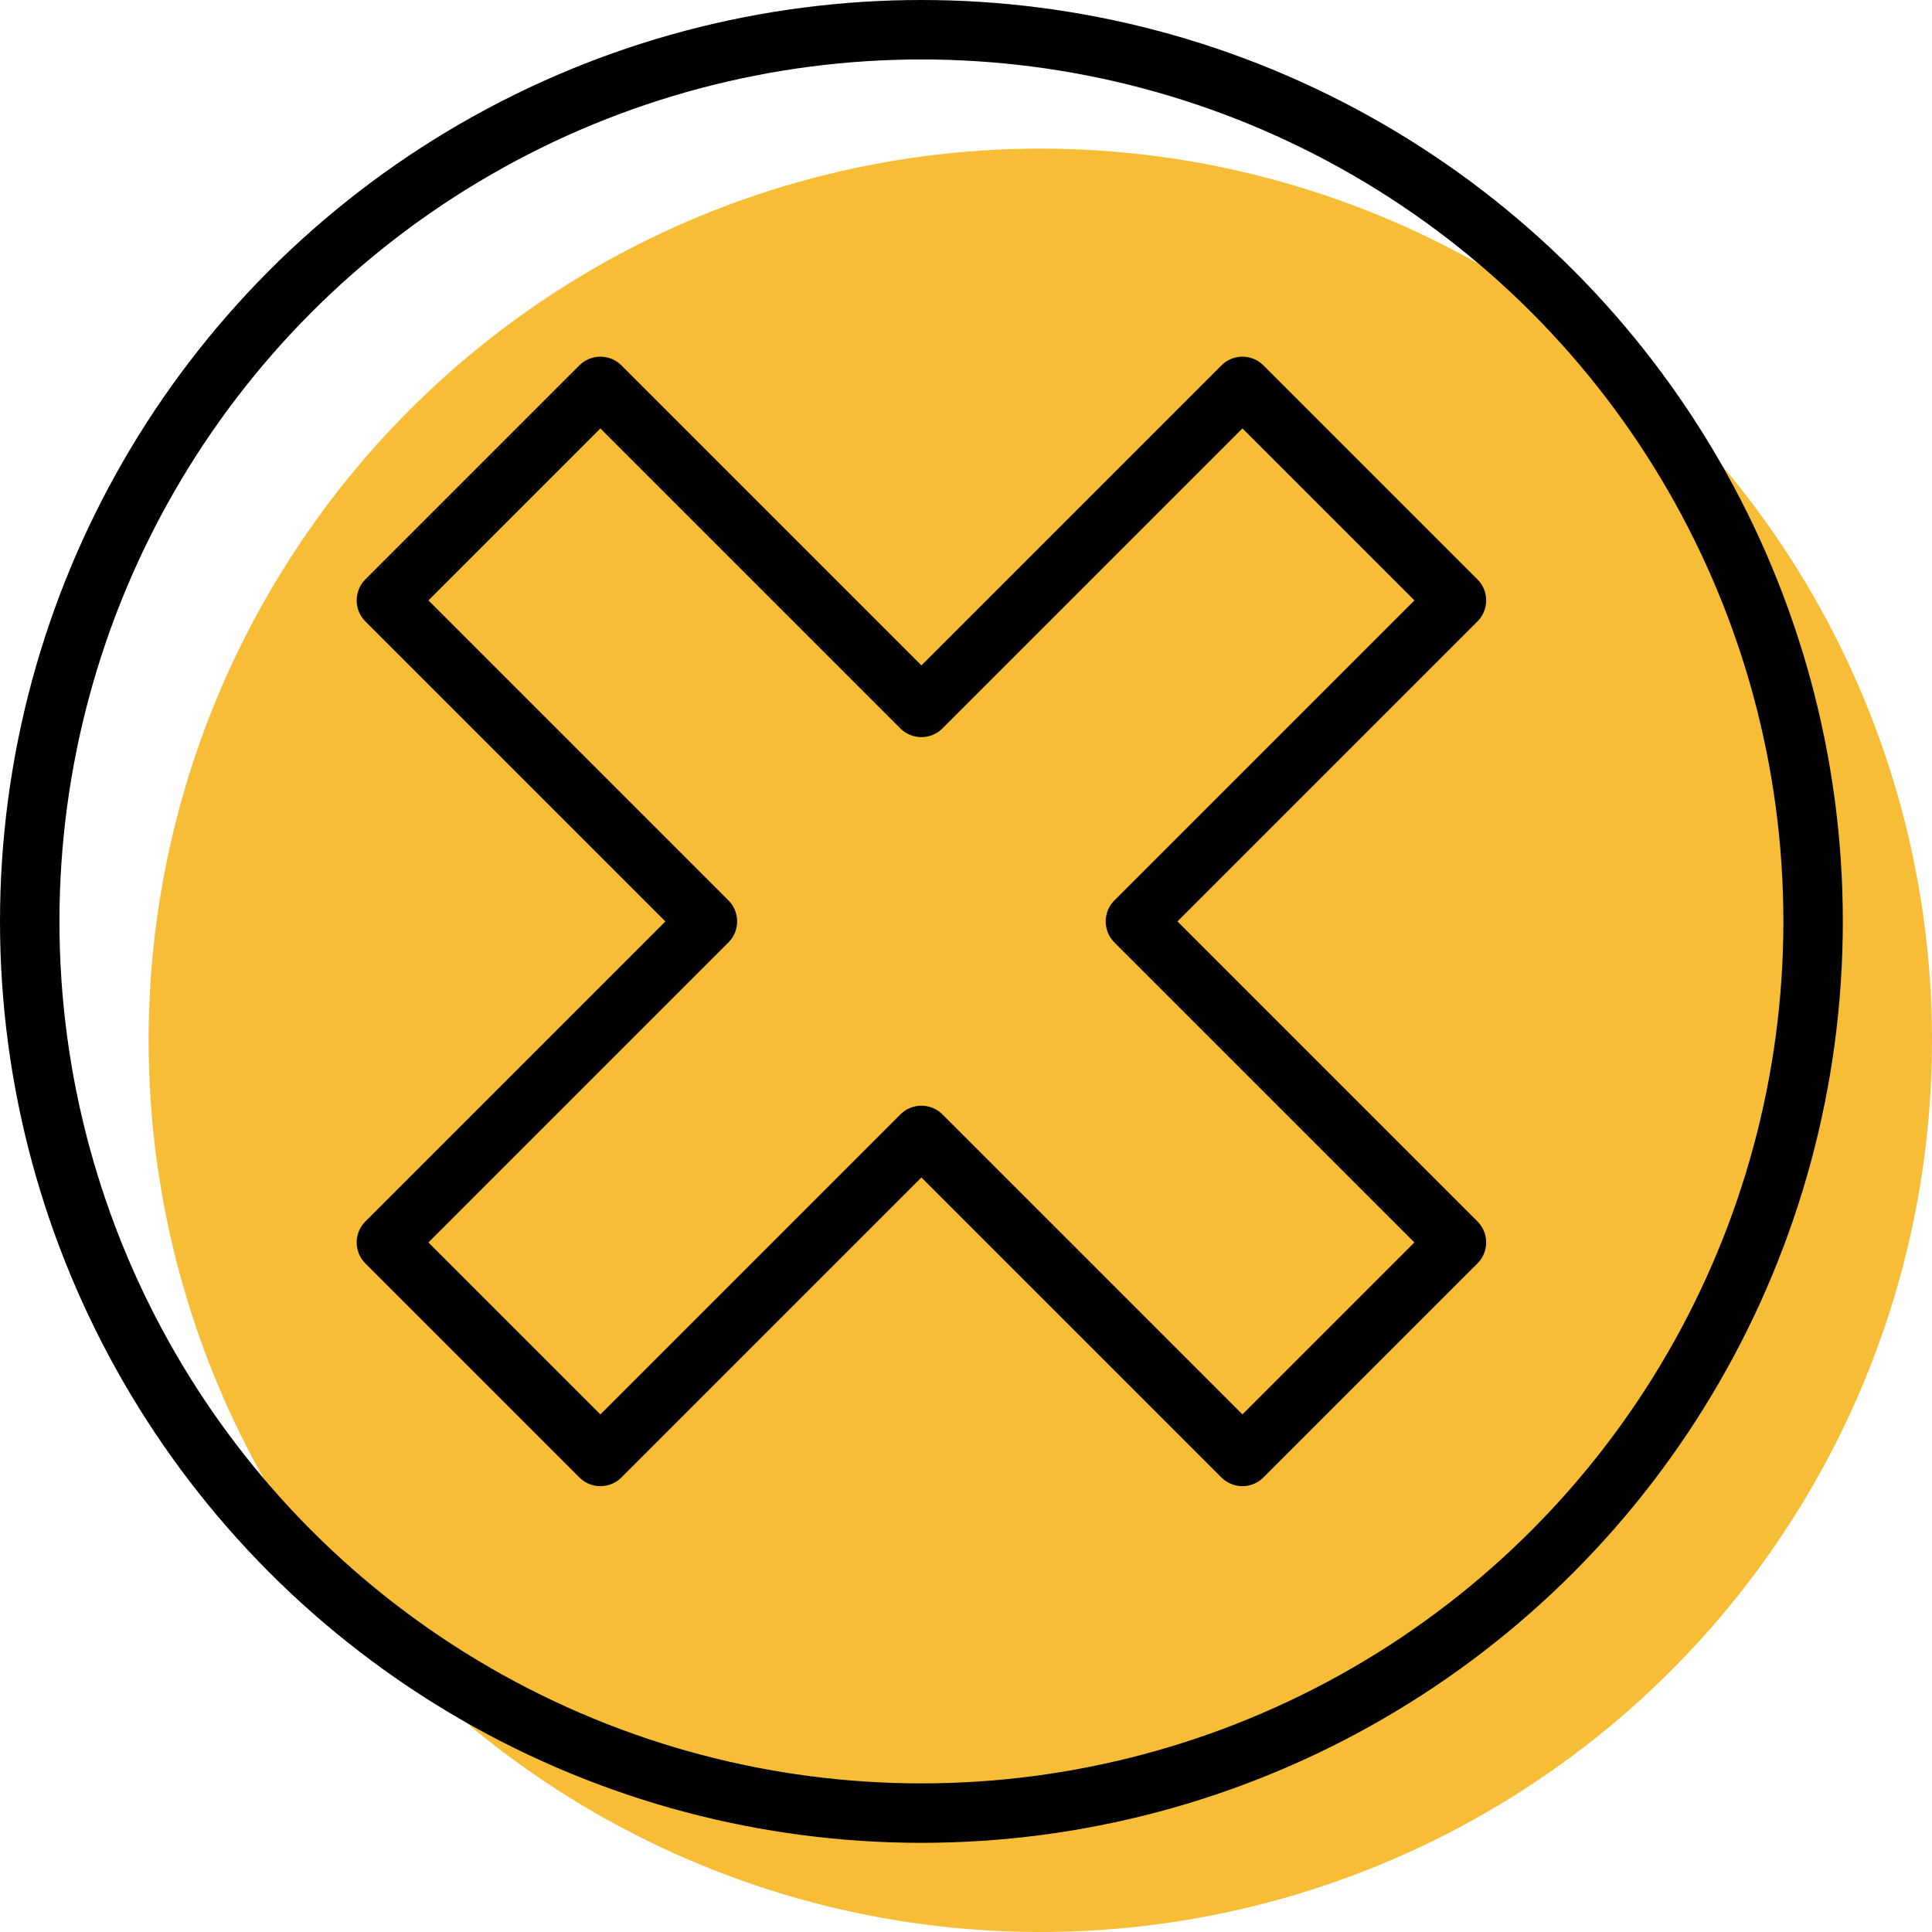
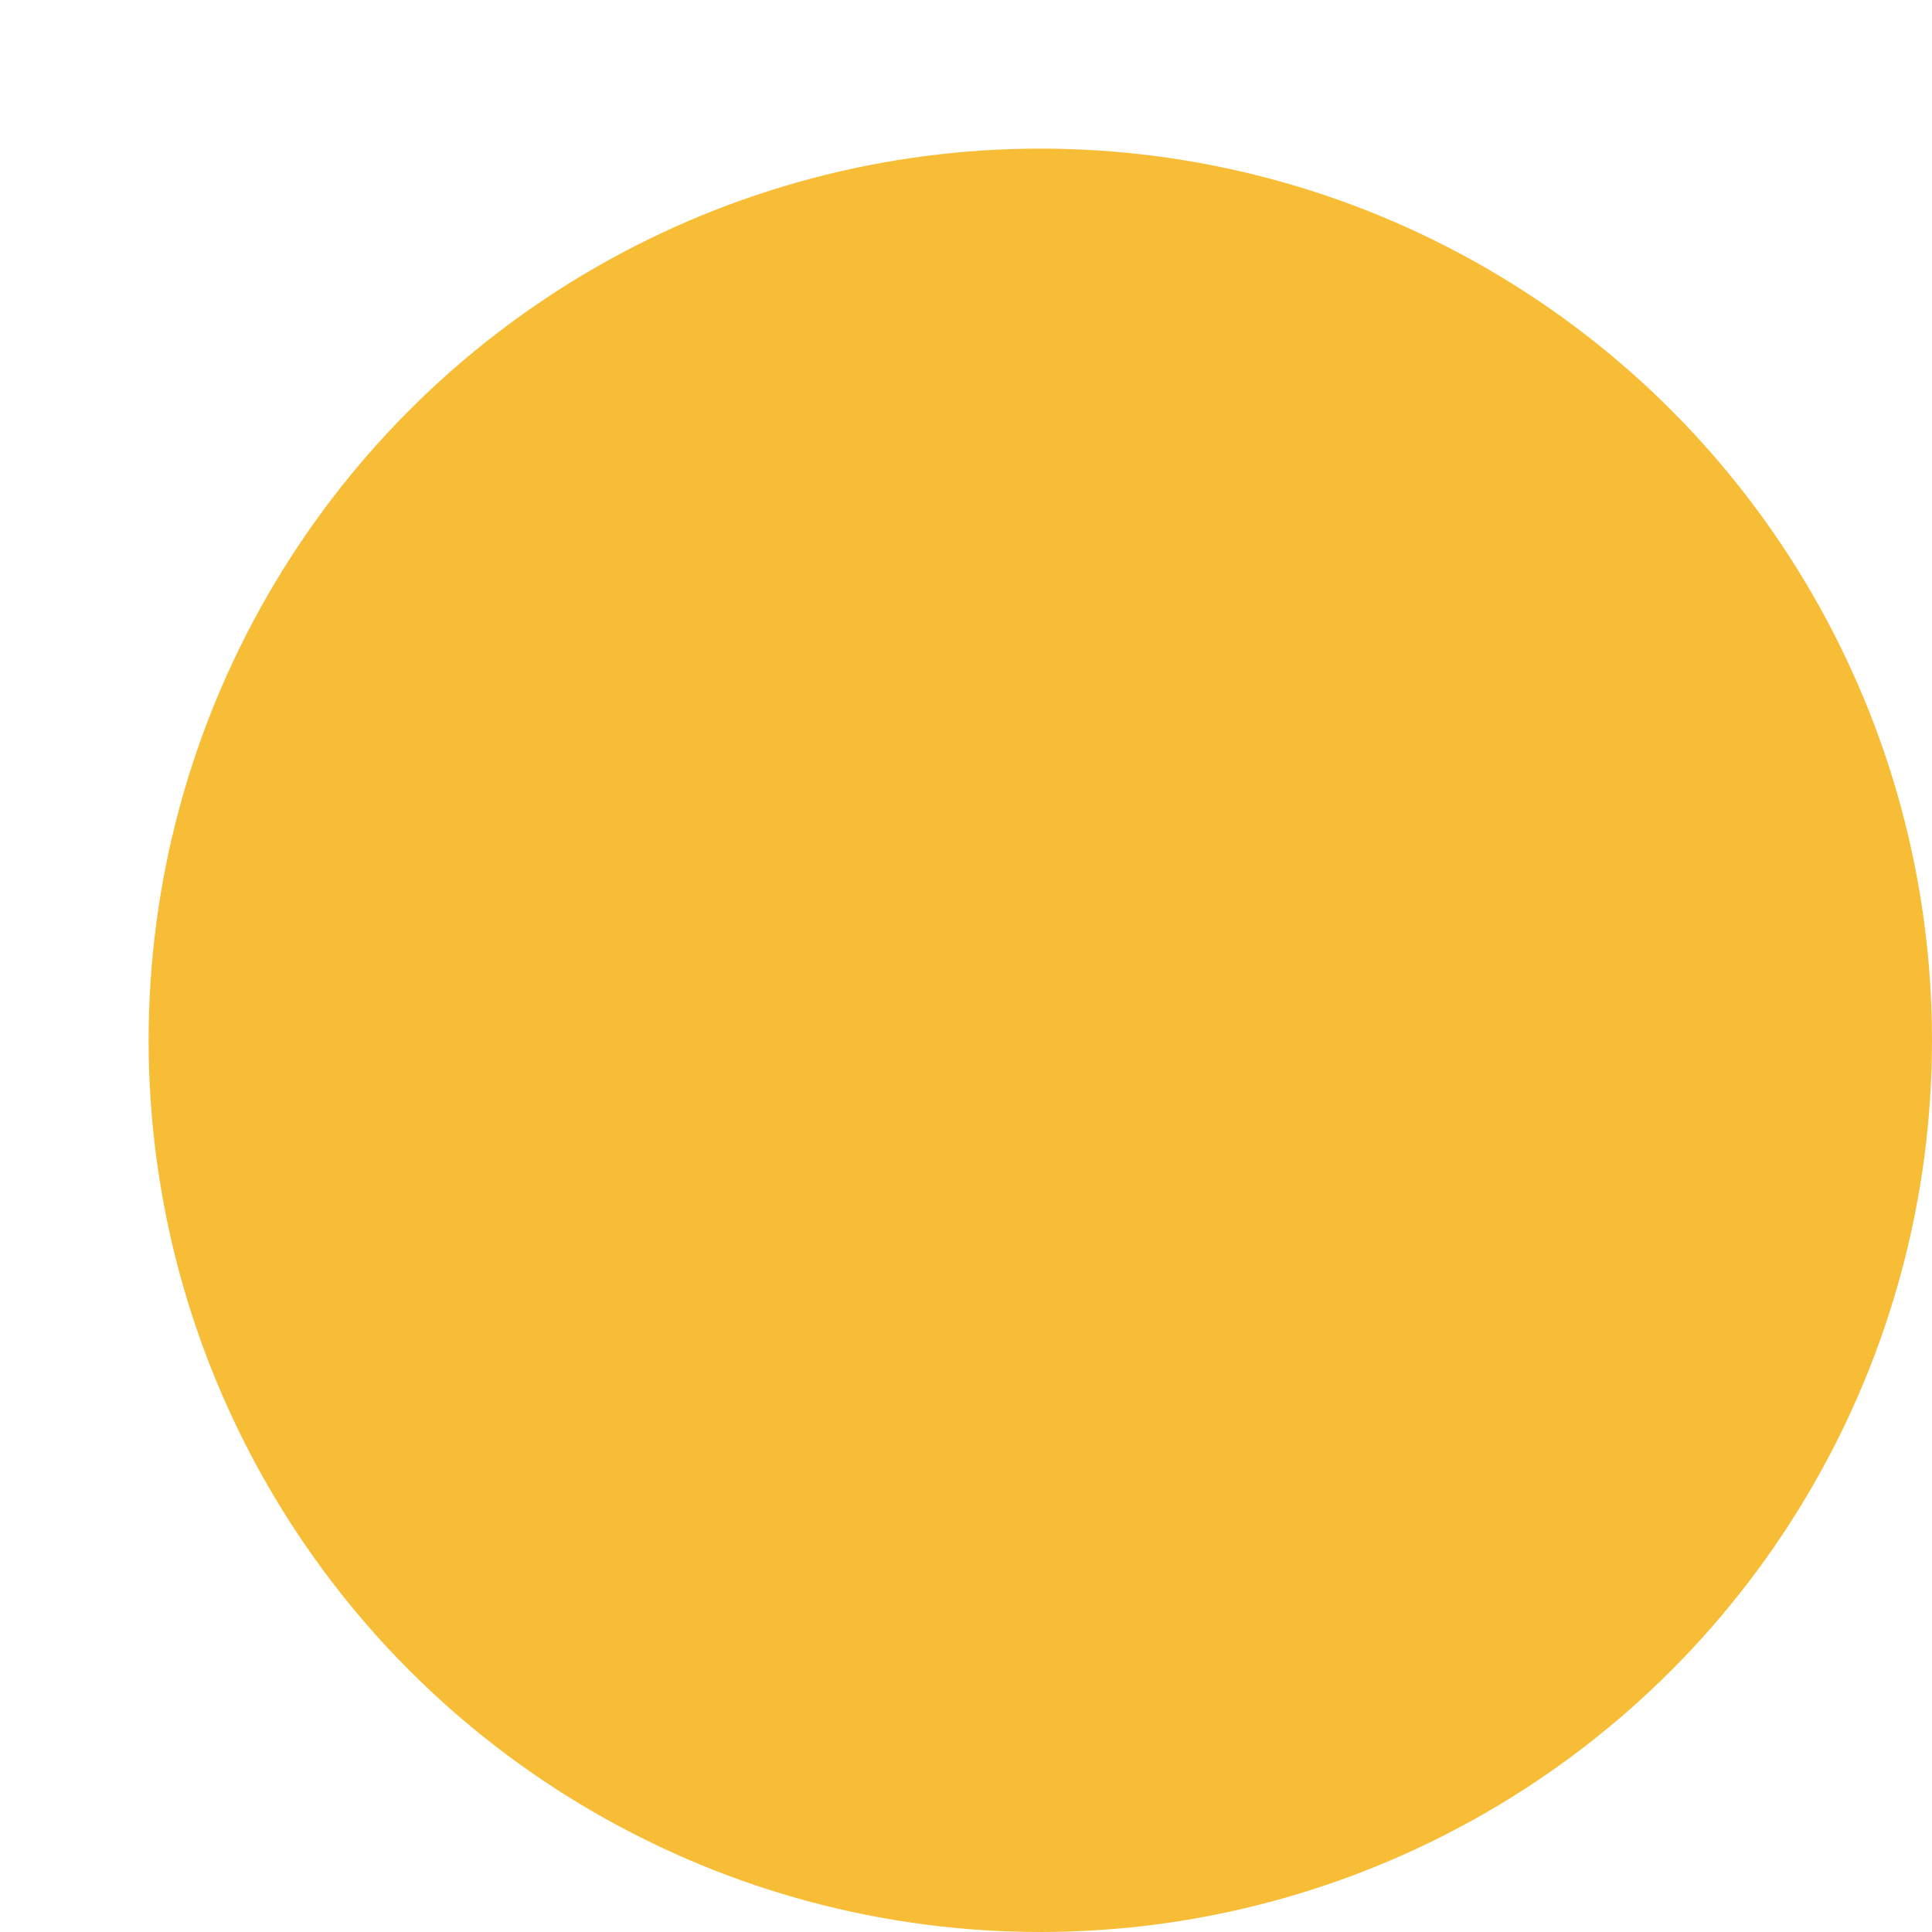
<svg xmlns="http://www.w3.org/2000/svg" version="1.1" id="Warstwa_1" x="0px" y="0px" viewBox="0 0 32.5 32.5" style="enable-background:new 0 0 32.5 32.5;" xml:space="preserve" width="32" height="32">
  <style type="text/css">
	.st0{fill:#F8BD37;}
	.st1{fill:none;stroke:#000000;stroke-linecap:round;stroke-linejoin:round;stroke-miterlimit:10;}
</style>
  <circle class="st0" cx="17.5" cy="17.5" r="15" />
-   <polygon class="st1" points="24.5,10.1 20.9,6.5 15.5,11.9 10.1,6.5 6.5,10.1 11.9,15.5 6.5,20.9 10.1,24.5 15.5,19.1 20.9,24.5   24.5,20.9 19.1,15.5 " />
-   <circle class="st1" cx="15.5" cy="15.5" r="15" />
</svg>